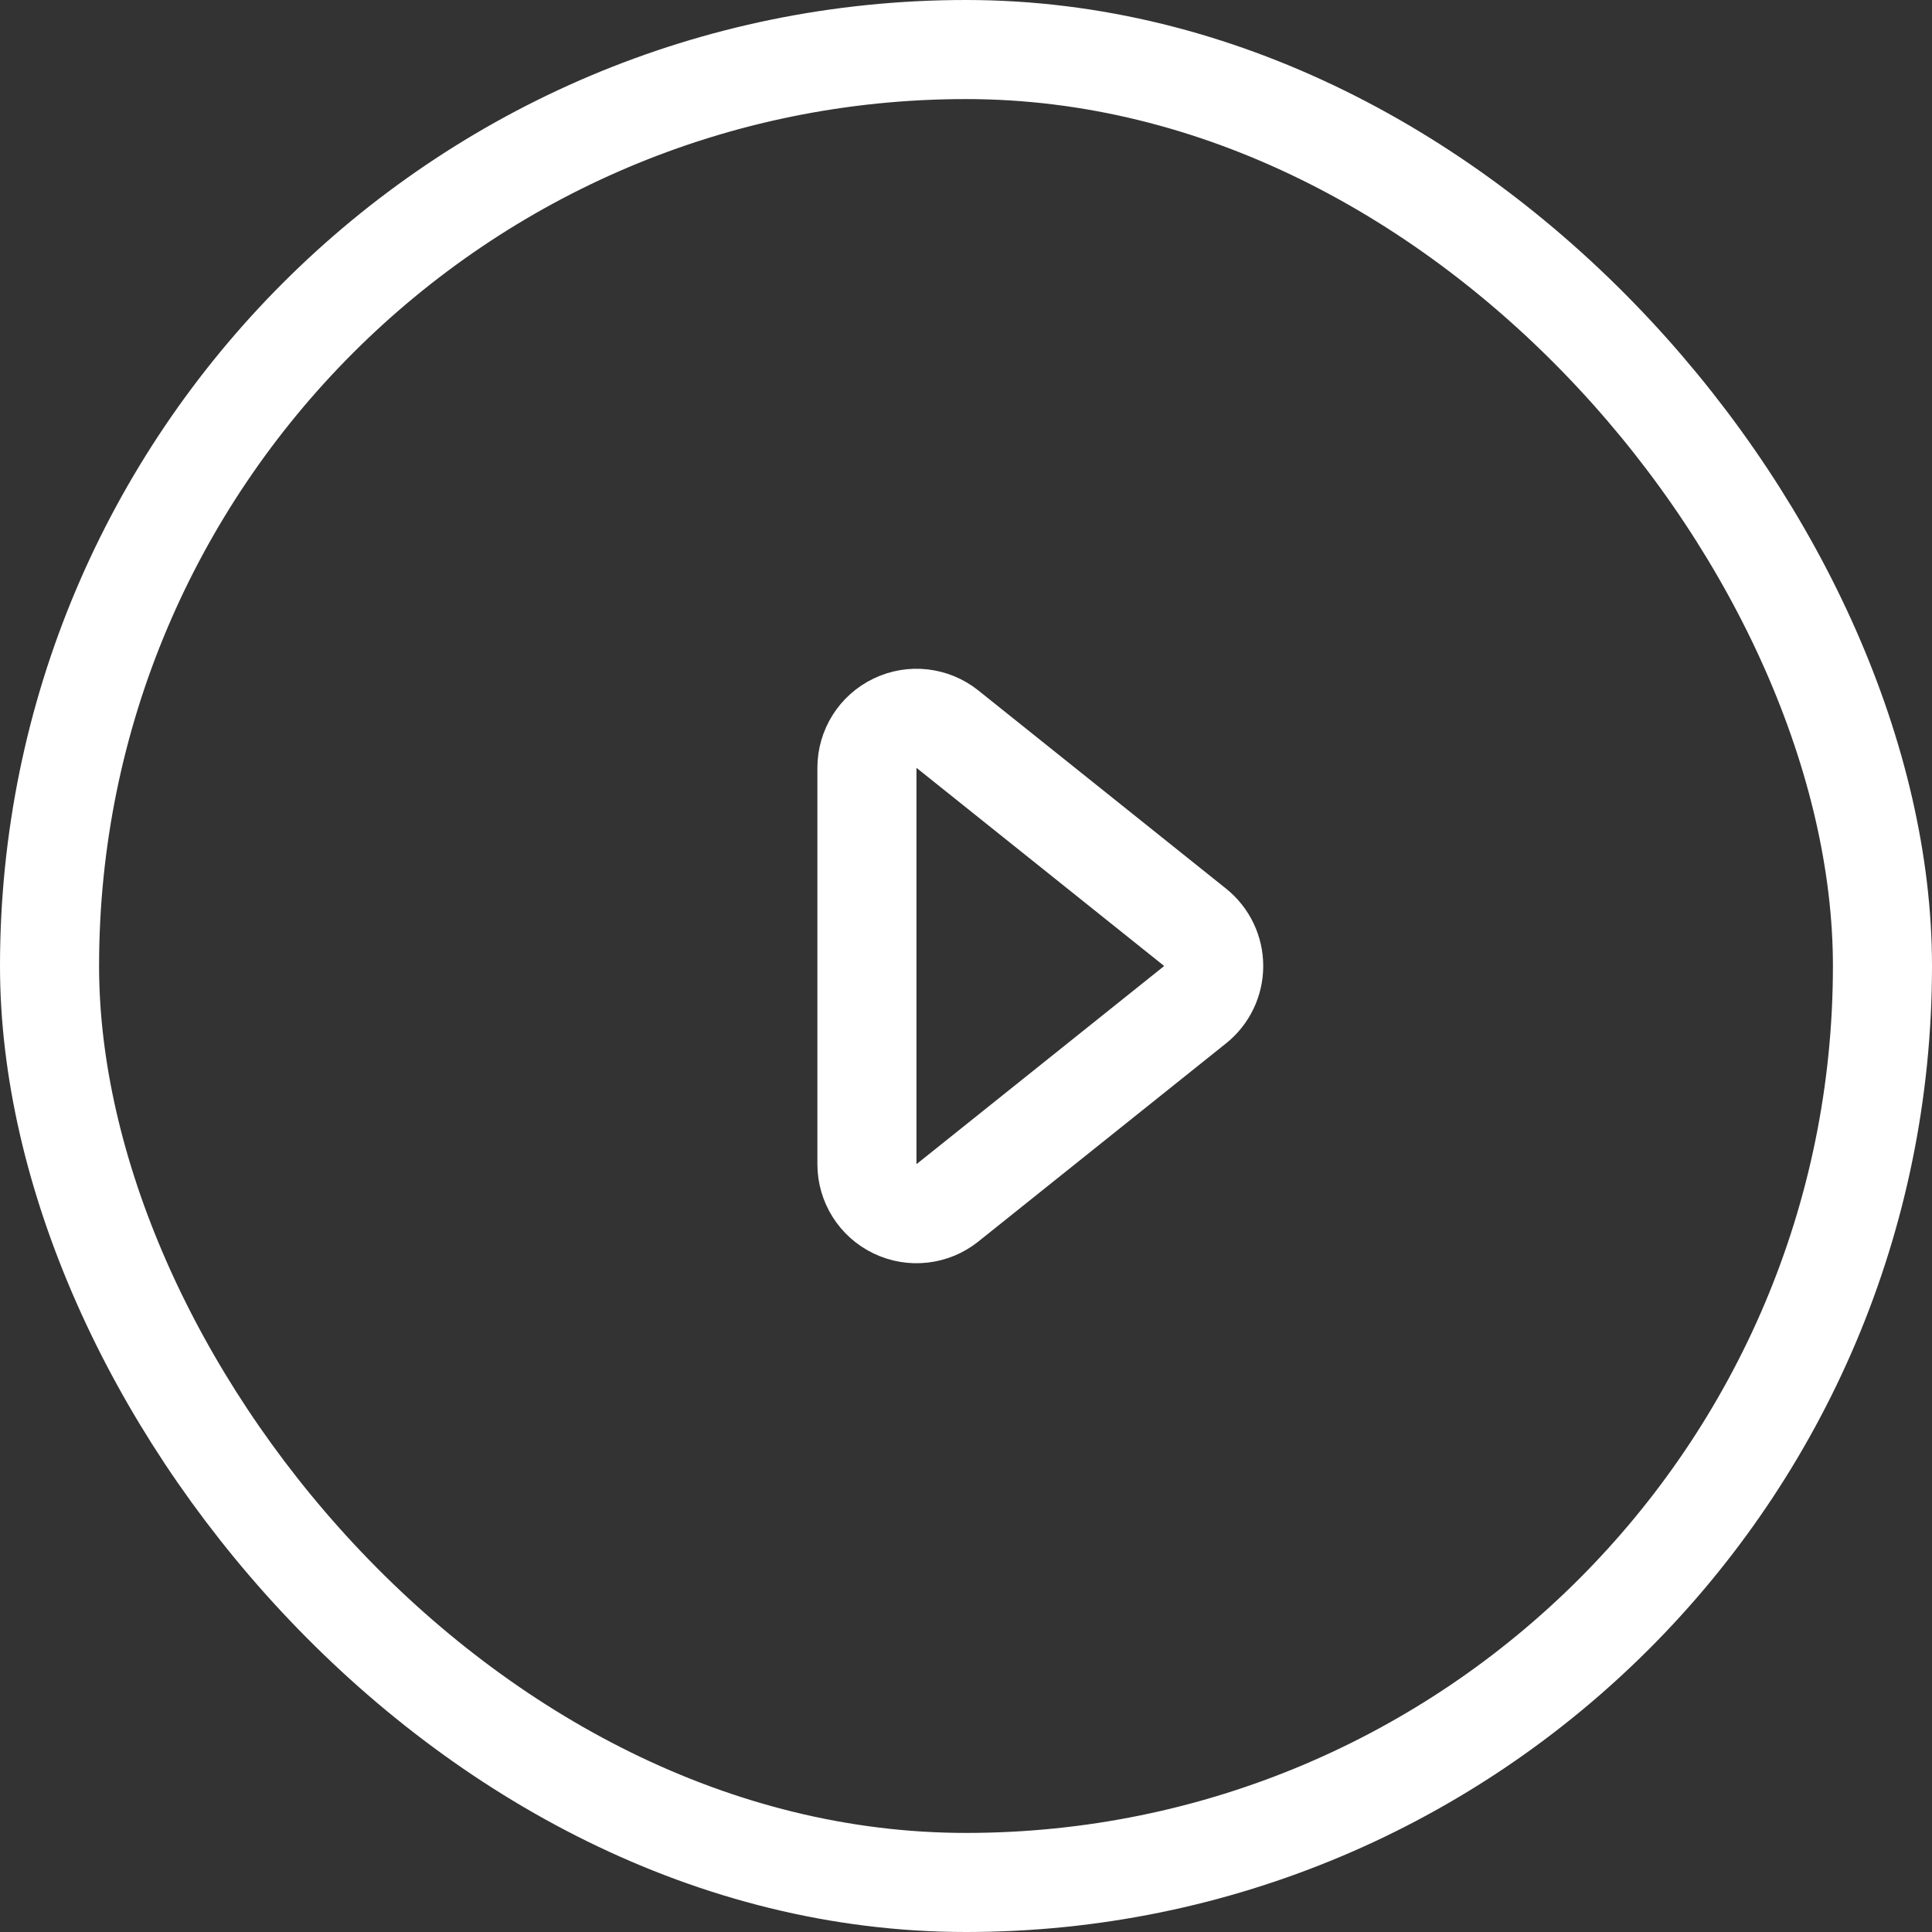
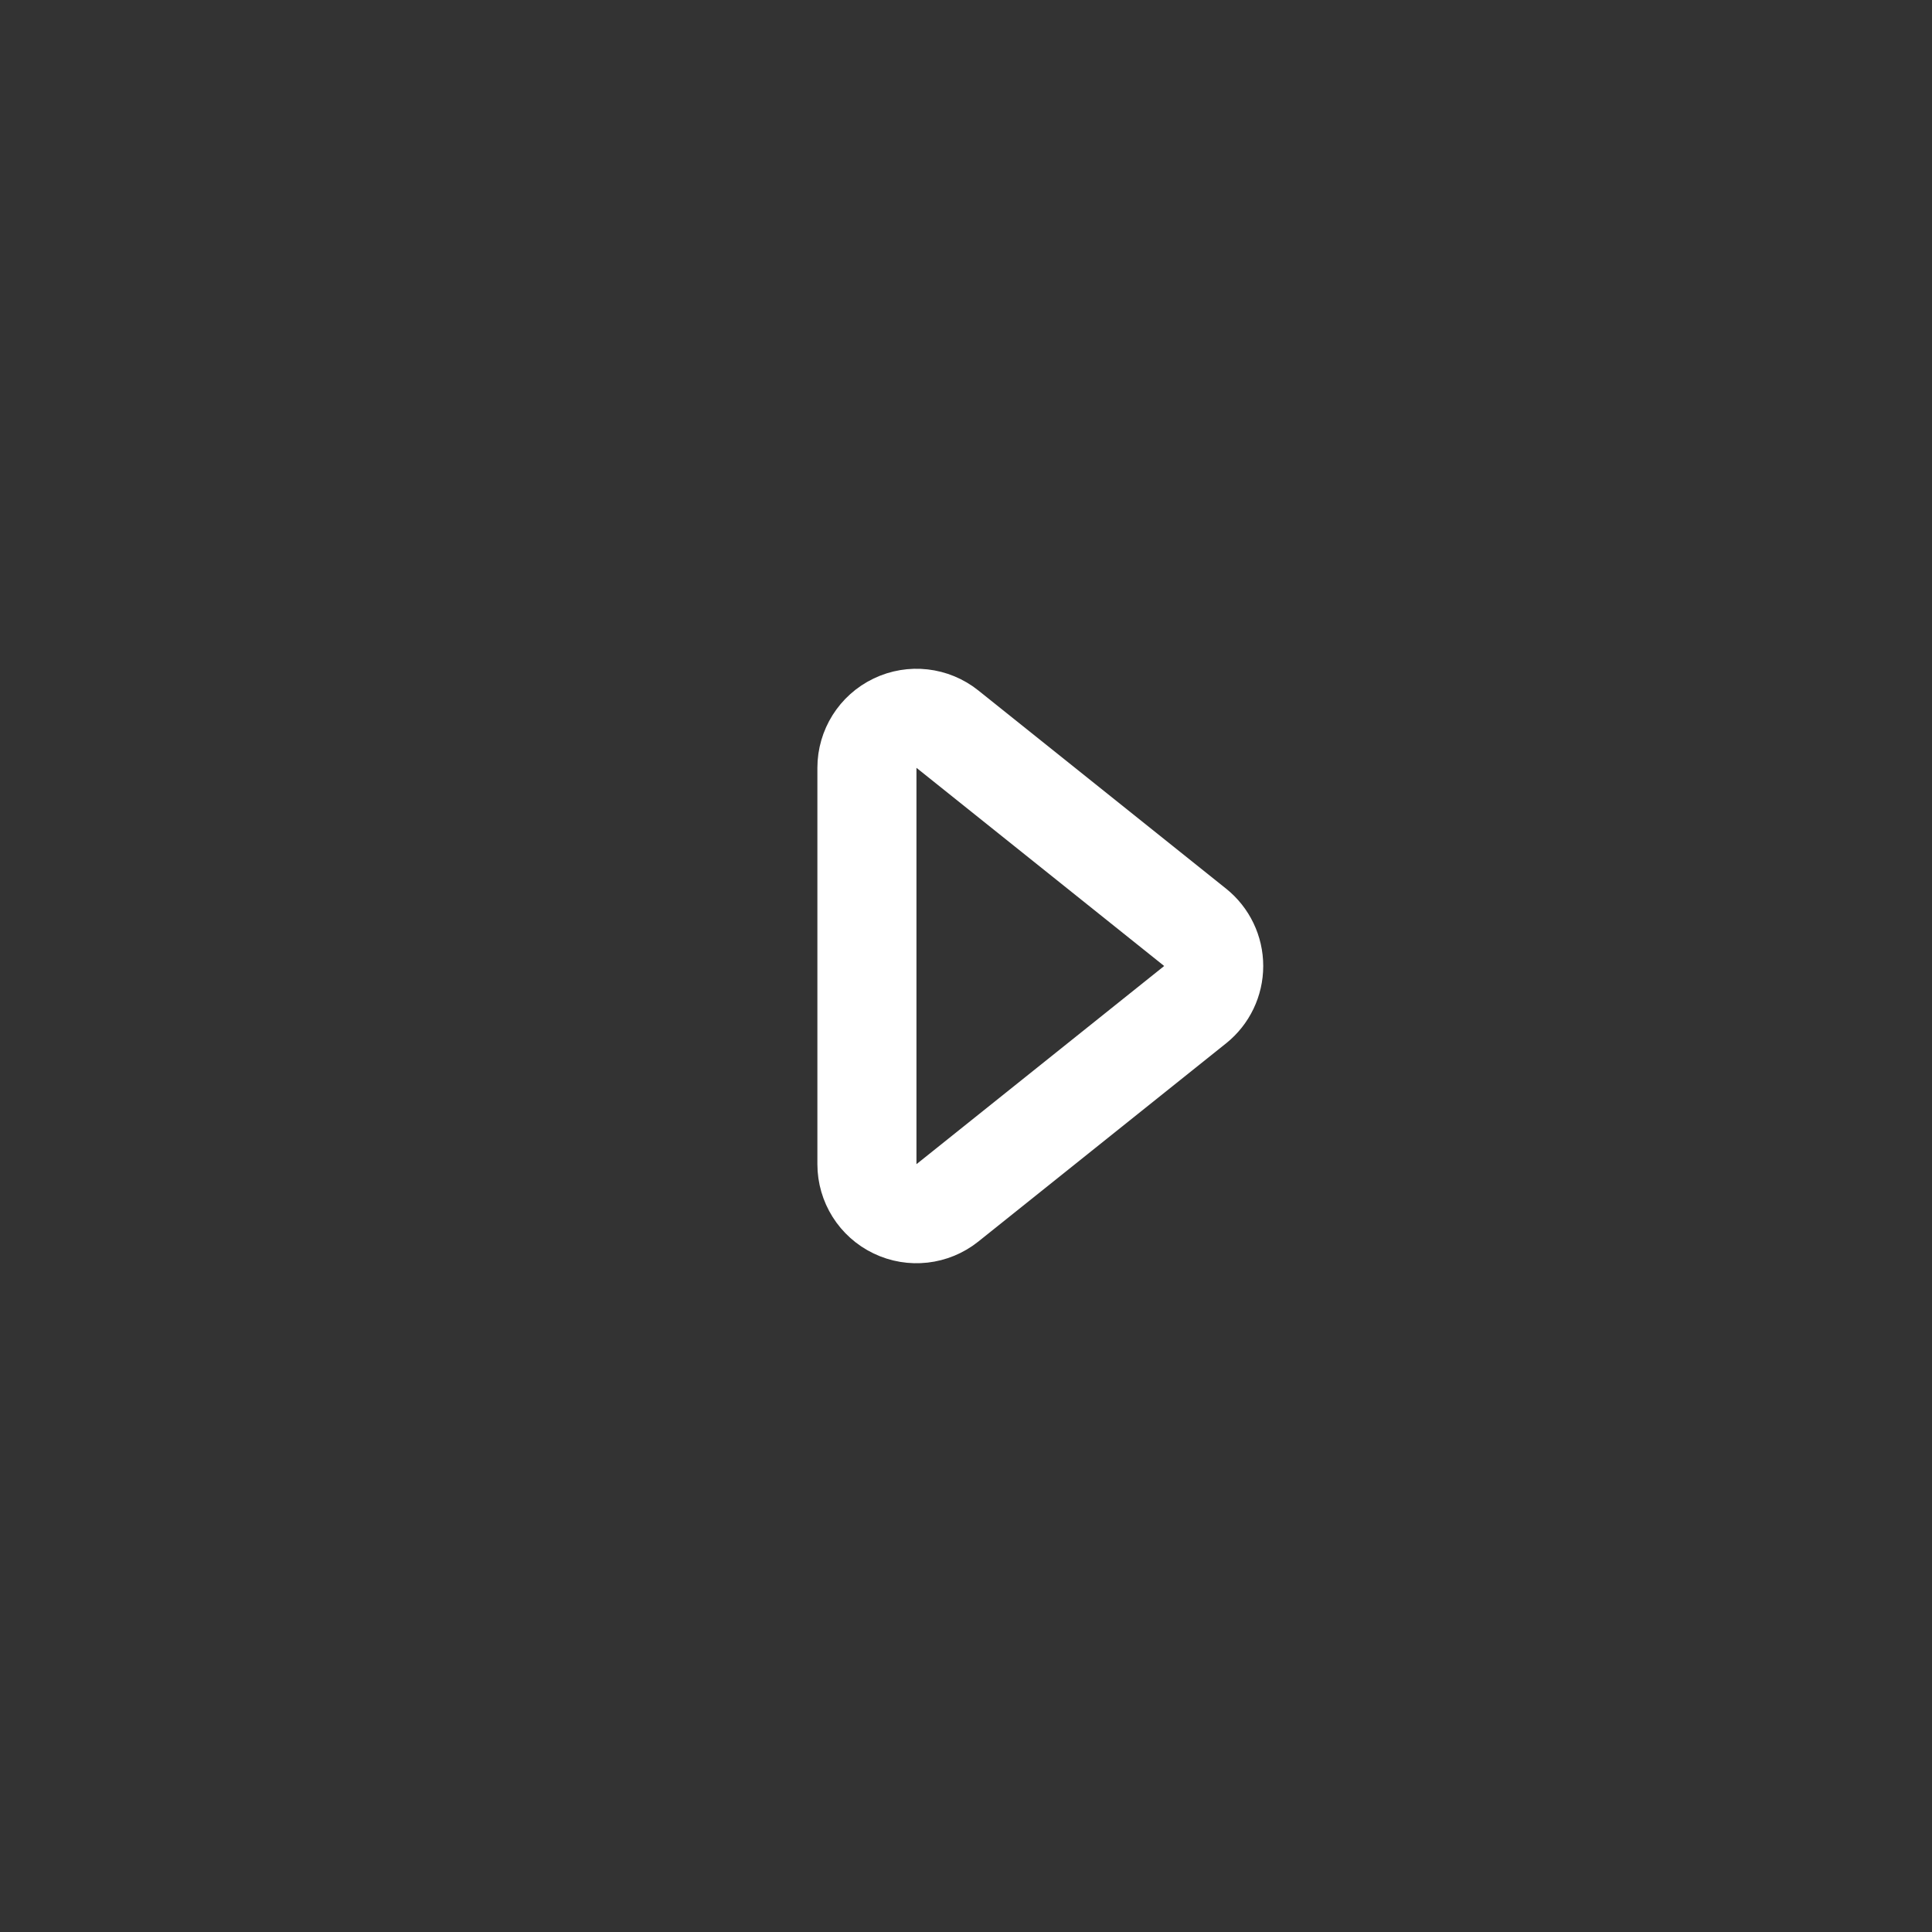
<svg xmlns="http://www.w3.org/2000/svg" width="39" height="39" viewBox="0 0 39 39" fill="none">
  <rect x="0" y="0" width="39" height="39" fill="#333333" stroke="none" />
  <path d="M19.125 14.719C18.825 14.479 18.413 14.432 18.067 14.599C17.72 14.765 17.5 15.116 17.5 15.5L17.5 23.5C17.5 23.884 17.72 24.235 18.067 24.401C18.413 24.568 18.825 24.521 19.125 24.281L24.125 20.281C24.362 20.091 24.5 19.804 24.5 19.5C24.5 19.196 24.362 18.909 24.125 18.719L19.125 14.719Z" stroke="white" stroke-width="2" stroke-linecap="round" stroke-linejoin="round" />
-   <rect x="1" y="1" width="37" height="37" rx="18.5" stroke="white" stroke-width="2" />
</svg>